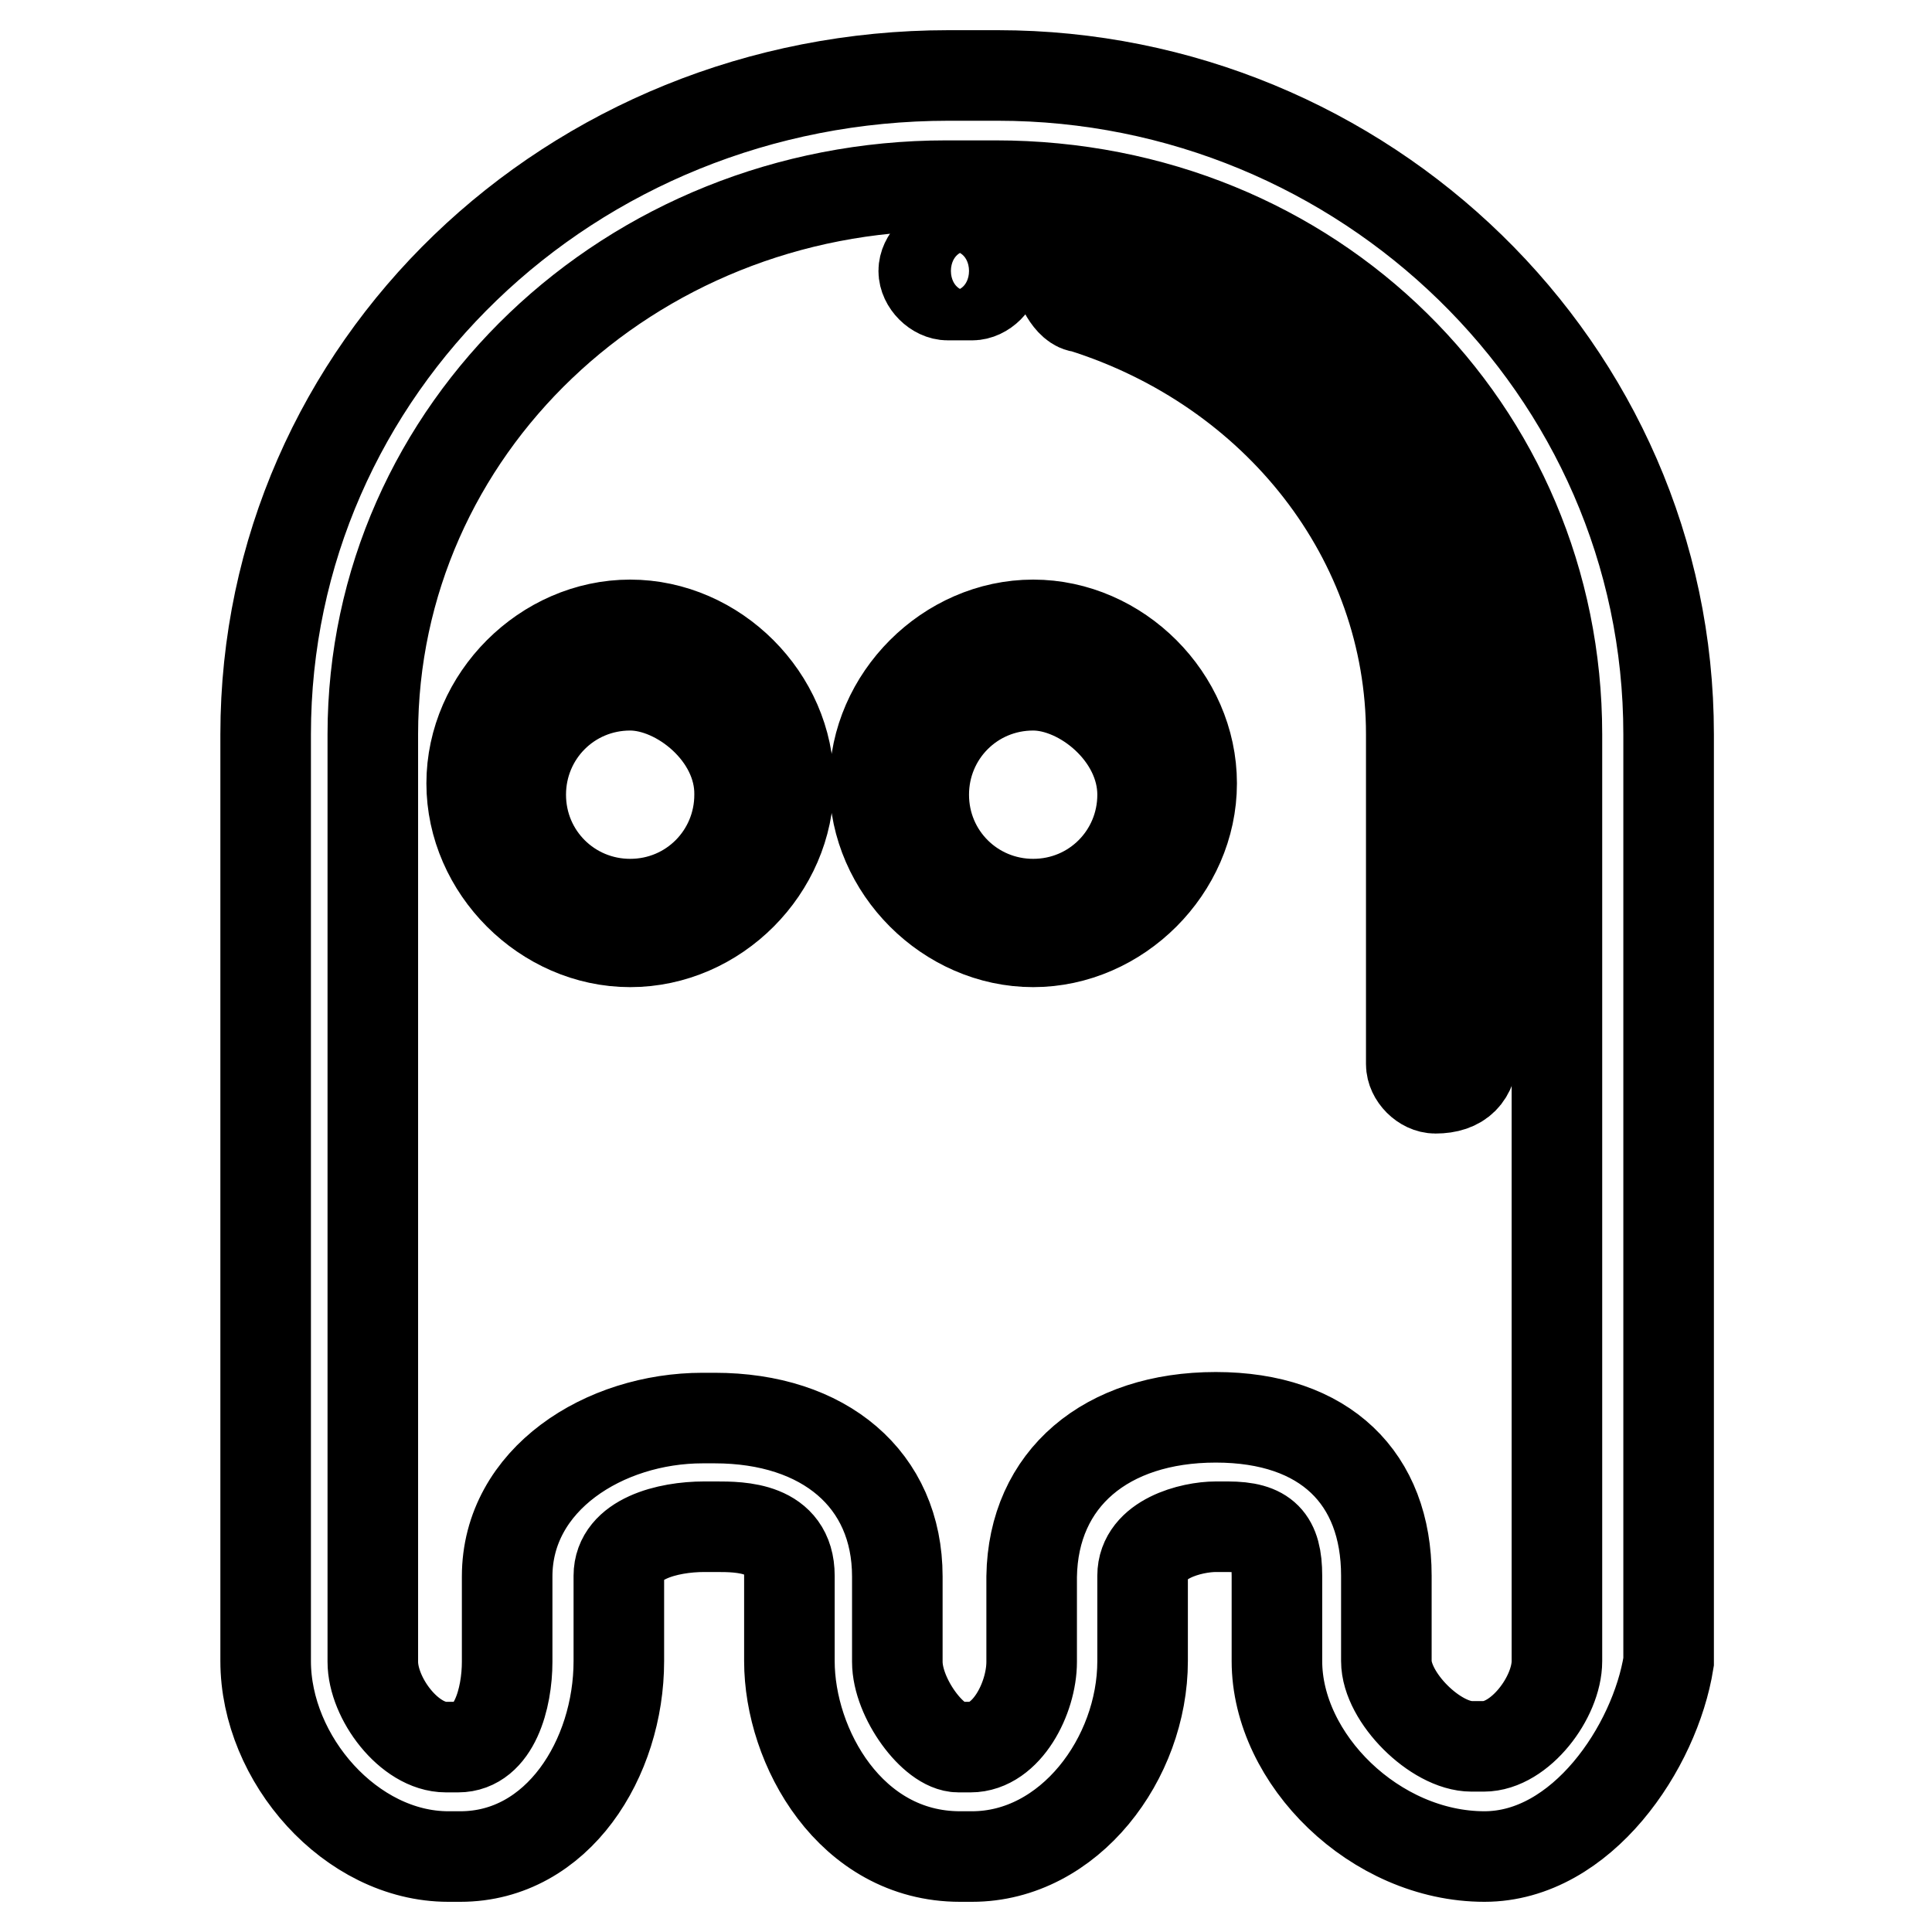
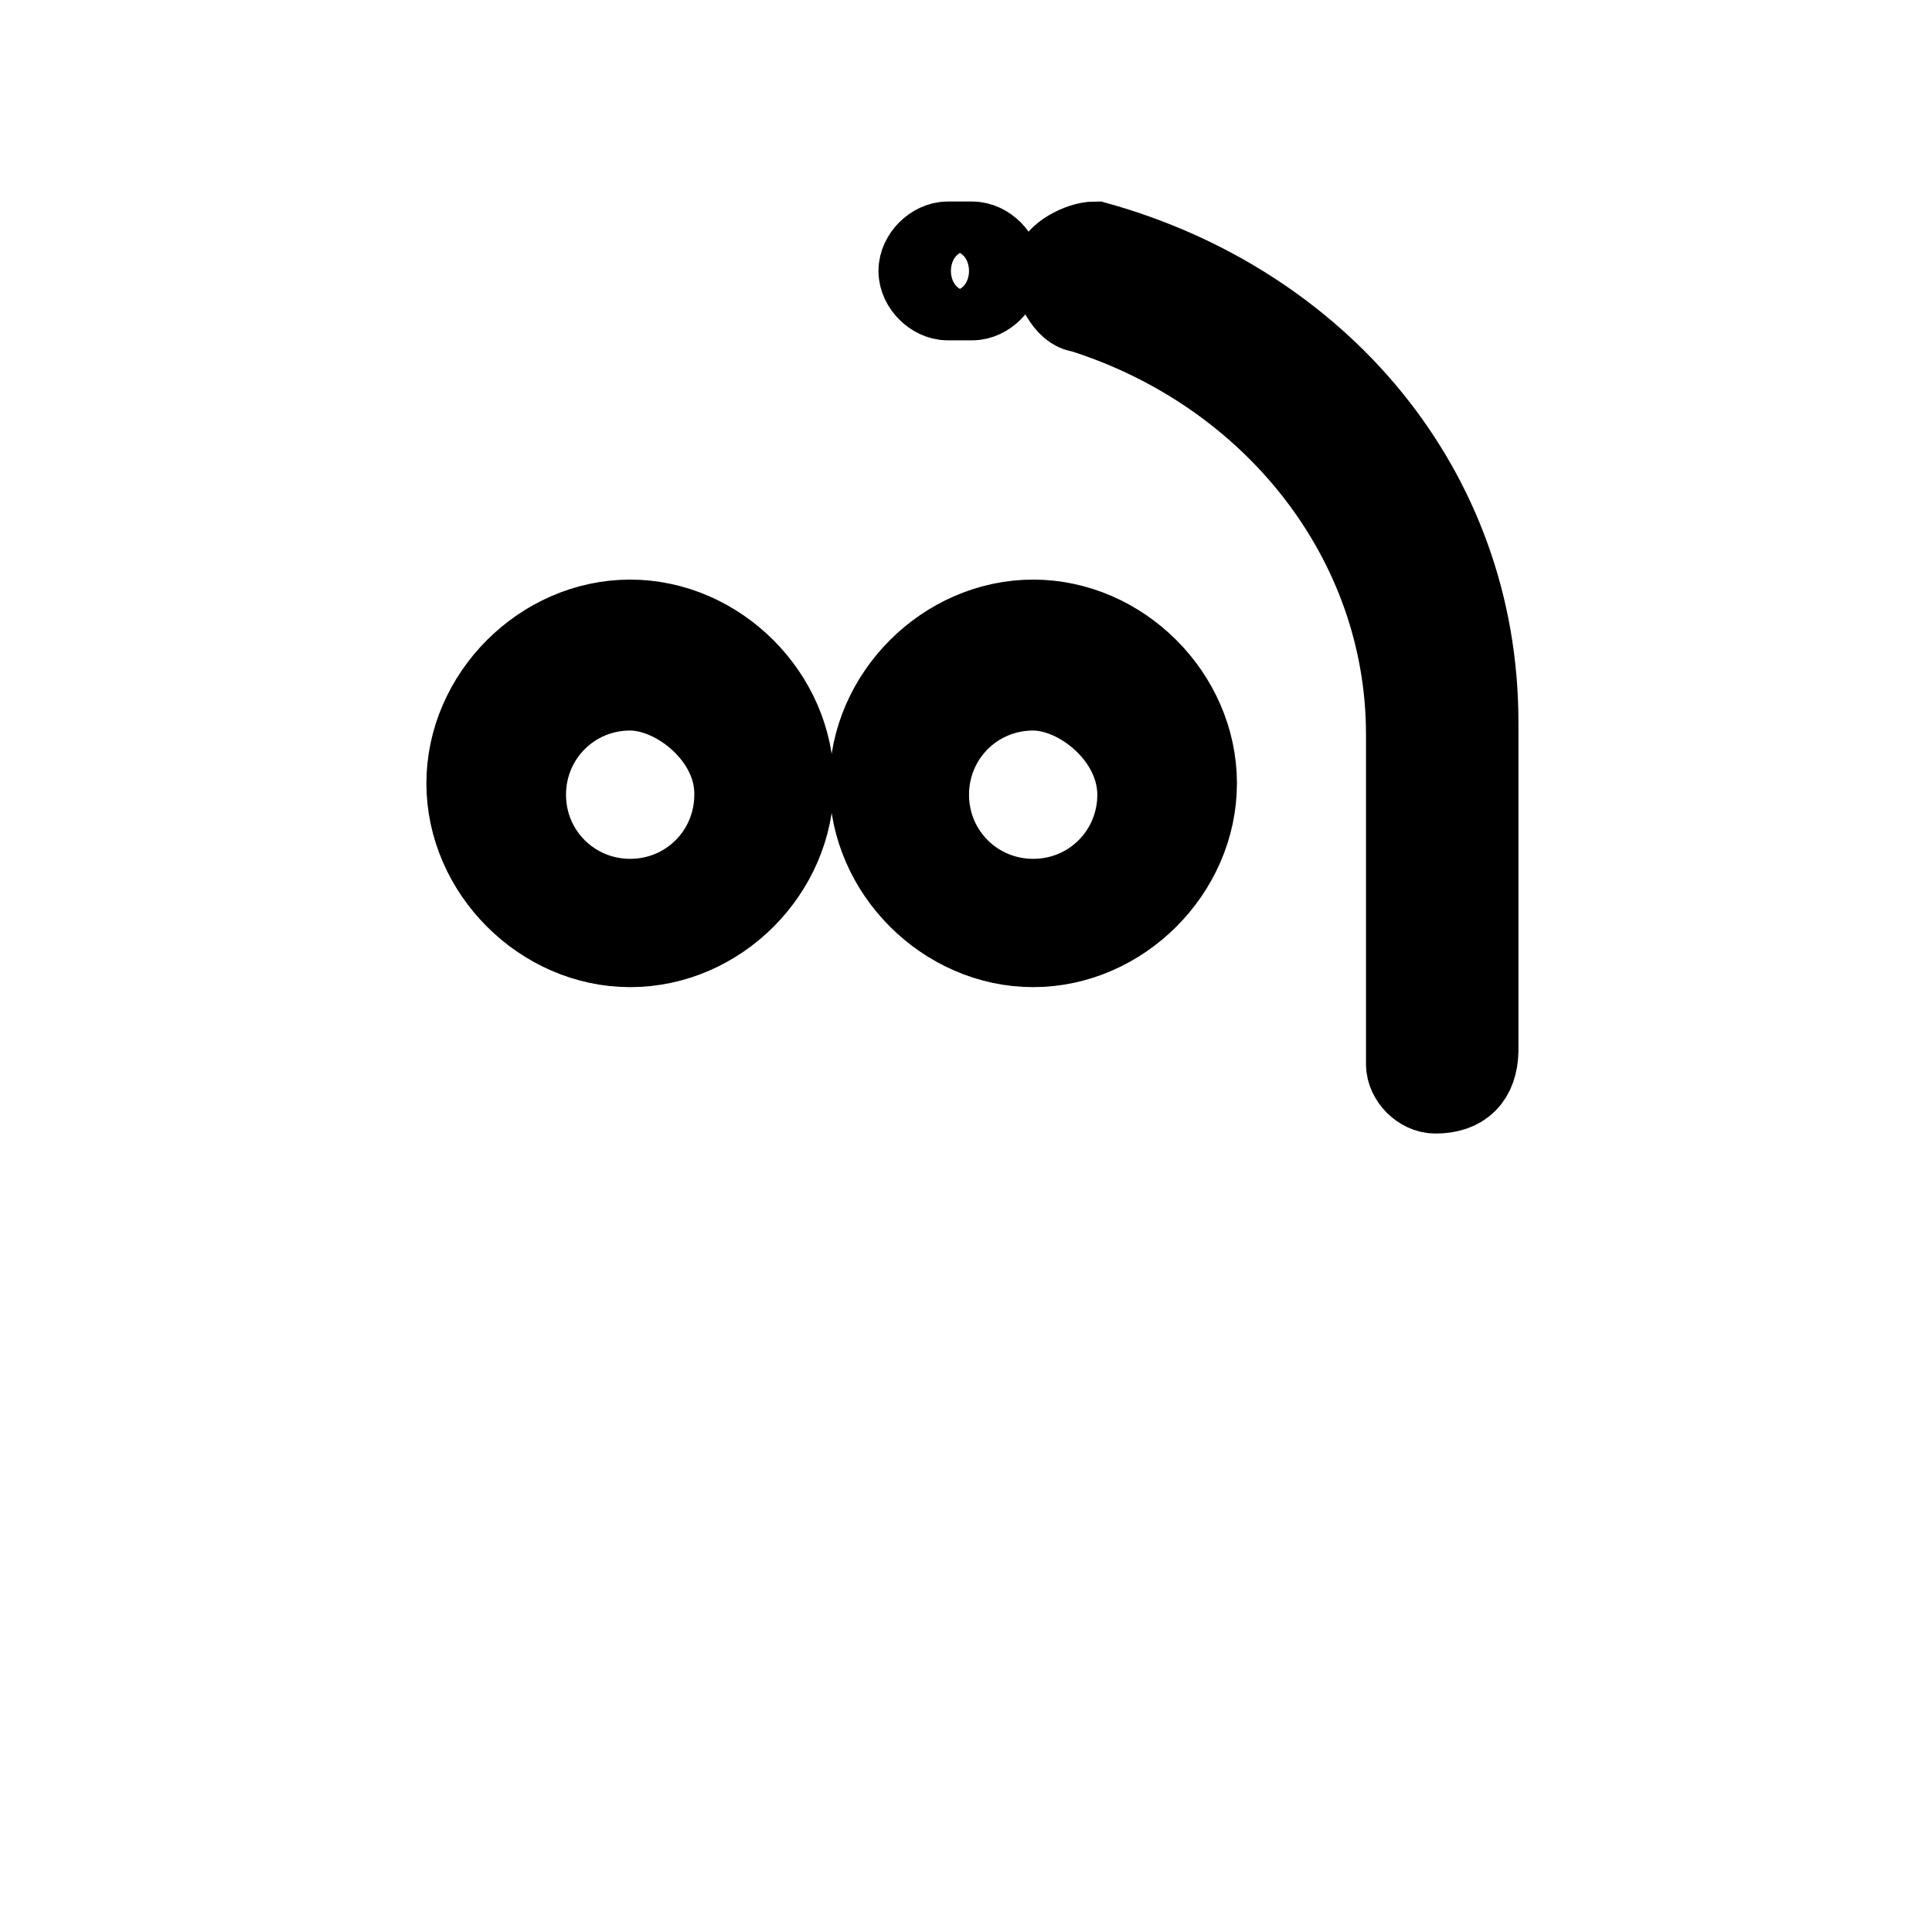
<svg xmlns="http://www.w3.org/2000/svg" version="1.1" x="0px" y="0px" viewBox="0 0 256 256" enable-background="new 0 0 256 256" xml:space="preserve">
  <g>
-     <path stroke-width="12" fill-opacity="0" stroke="#000000" d="M196.7,246c-14.5,0-27.5-12.9-27.5-25.9v-11.3c0-4.8-1.6-6.5-6.5-6.5h-1.6c-3.2,0-9.7,1.6-9.7,6.5v11.3 c0,12.9-9.7,25.9-22.6,25.9h-1.6c-14.5,0-22.6-14.5-22.6-25.9v-11.3c0-6.5-6.5-6.5-9.7-6.5h-1.6c-4.8,0-11.3,1.6-11.3,6.5v11.3 c0,12.9-8.1,25.9-21,25.9h-1.6c-12.9,0-24.2-12.9-24.2-25.9V97.3c0-48.5,40.4-87.3,90.5-87.3h6.5c48.5,0,88.9,38.8,88.9,87.3v122.9 C219.3,231.5,209.6,246,196.7,246z M161.1,187.8c14.5,0,22.6,8.1,22.6,21v11.3c0,4.8,6.5,11.3,11.3,11.3h1.6 c4.8,0,9.7-6.5,9.7-11.3V97.3c0-40.4-32.3-72.7-74.4-72.7h-6.5c-42,0-76,32.3-76,72.7v122.9c0,4.8,4.8,11.3,9.7,11.3h1.6 c4.8,0,6.5-6.5,6.5-11.3v-11.3c0-12.9,12.9-21,25.9-21h1.6c14.5,0,24.2,8.1,24.2,21v11.3c0,4.8,4.8,11.3,8.1,11.3h1.6 c4.8,0,8.1-6.5,8.1-11.3v-11.3C136.9,195.9,146.6,187.8,161.1,187.8L161.1,187.8z" />
    <path stroke-width="12" fill-opacity="0" stroke="#000000" d="M128.8,39.1h-3.2c-1.6,0-3.2-1.6-3.2-3.2c0-1.6,1.6-3.2,3.2-3.2h3.2c1.6,0,3.2,1.6,3.2,3.2 C132,37.5,130.4,39.1,128.8,39.1z M190.2,144.2c-1.6,0-3.2-1.6-3.2-3.2V97.3c0-25.9-17.8-48.5-43.6-56.6c-1.6,0-3.2-3.2-3.2-4.8 c0-1.6,3.2-3.2,4.9-3.2c29.1,8.1,50.1,32.3,50.1,63v43.6C195.1,142.5,193.5,144.2,190.2,144.2L190.2,144.2z M83.5,124.8 c-11.3,0-21-9.7-21-21s9.7-21,21-21c11.3,0,21,9.7,21,21S94.9,124.8,83.5,124.8z M83.5,90.8c-8.1,0-14.5,6.5-14.5,14.5 c0,8.1,6.5,14.5,14.5,14.5c8.1,0,14.5-6.5,14.5-14.5C98.1,97.3,90,90.8,83.5,90.8z M136.9,124.8c-11.3,0-21-9.7-21-21s9.7-21,21-21 c11.3,0,21,9.7,21,21S148.2,124.8,136.9,124.8z M136.9,90.8c-8.1,0-14.5,6.5-14.5,14.5c0,8.1,6.5,14.5,14.5,14.5 c8.1,0,14.5-6.5,14.5-14.5C151.4,97.3,143.4,90.8,136.9,90.8z" />
  </g>
</svg>